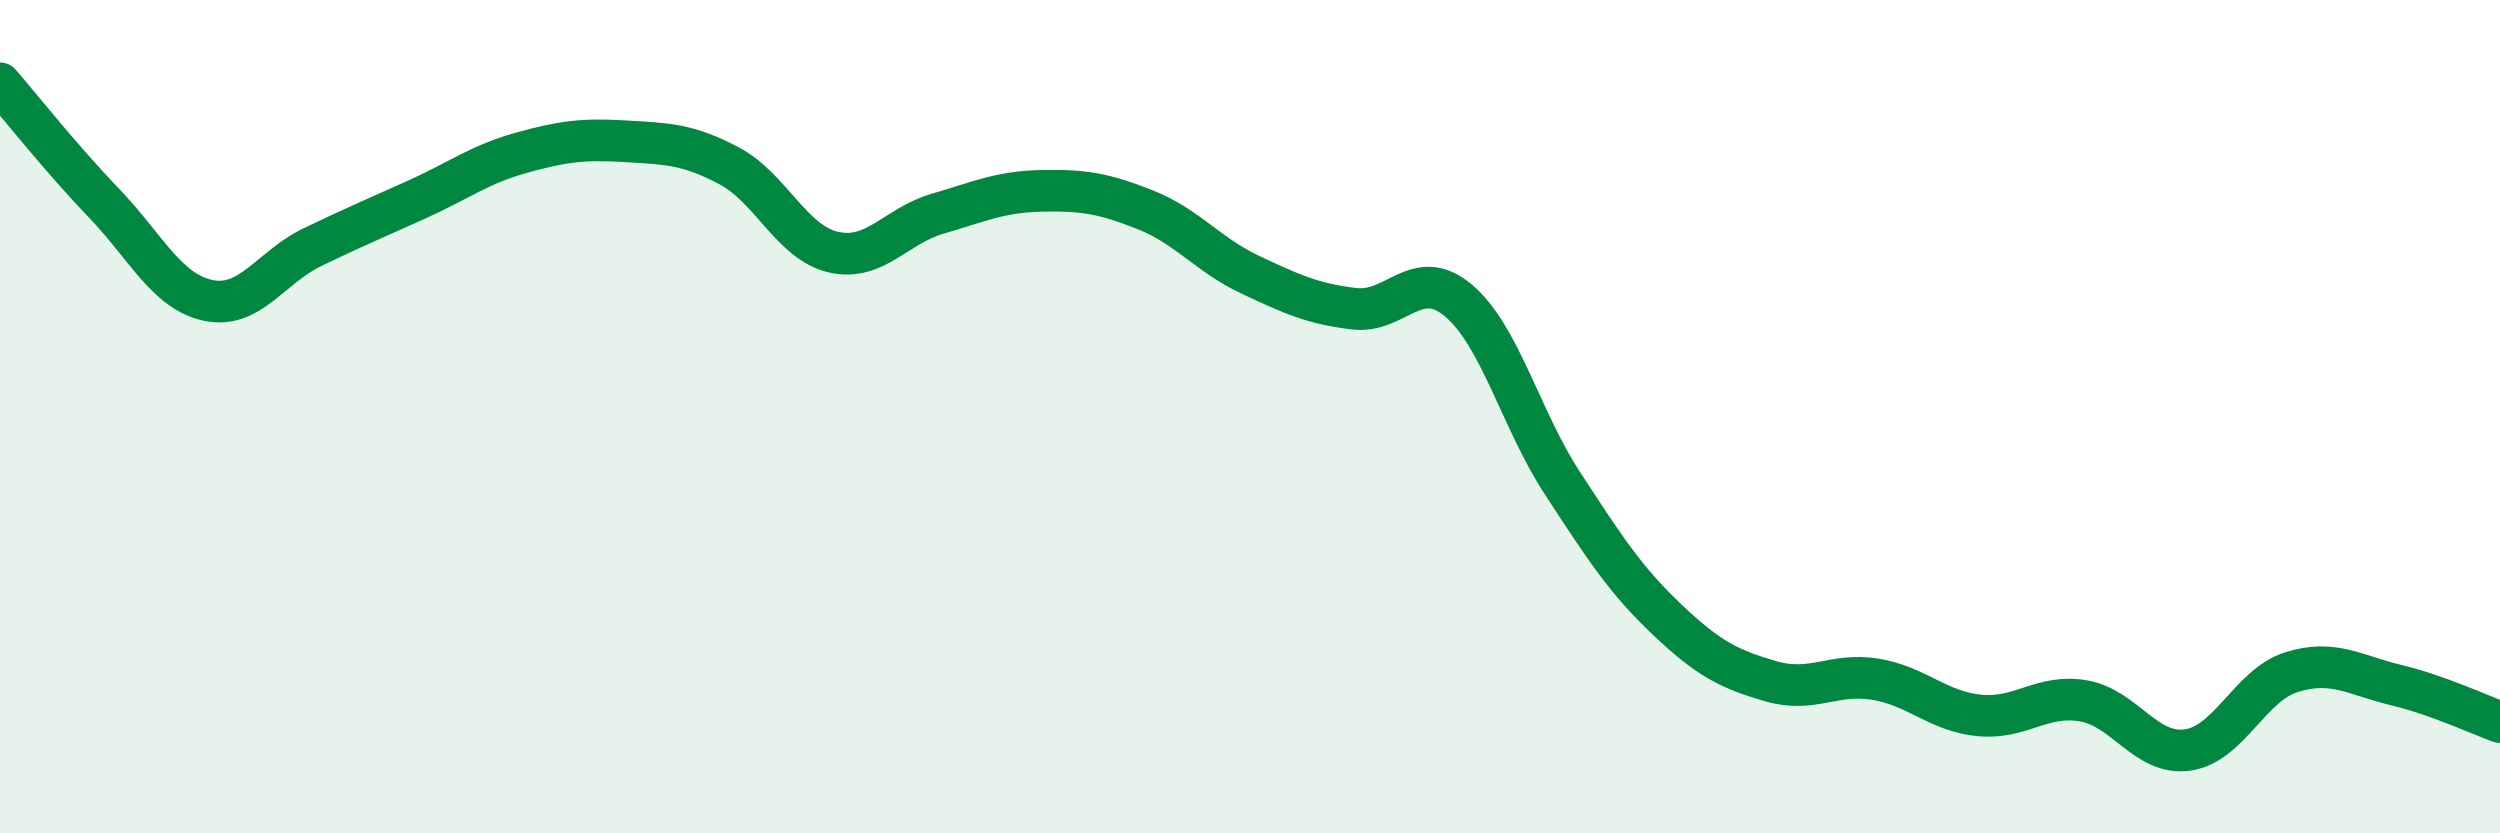
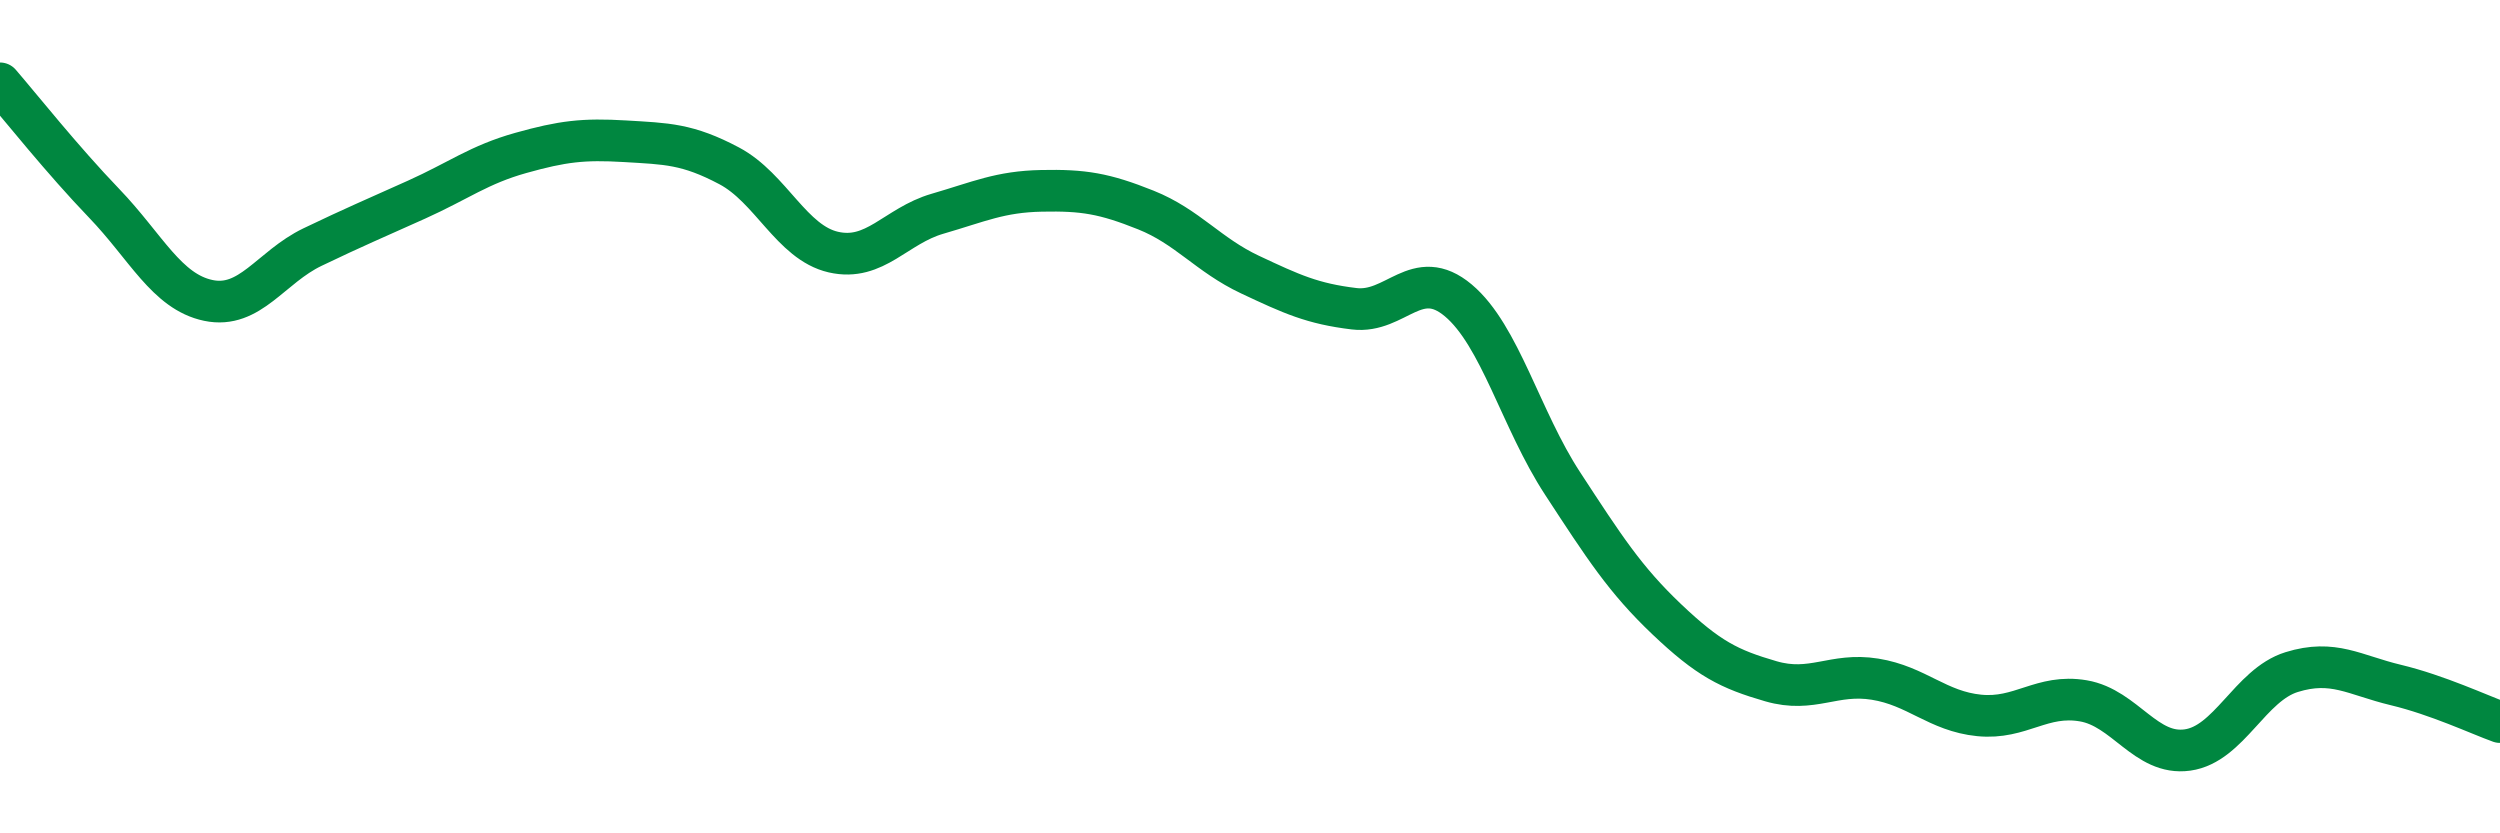
<svg xmlns="http://www.w3.org/2000/svg" width="60" height="20" viewBox="0 0 60 20">
-   <path d="M 0,2 C 0.5,2.58 1.5,3.84 2.5,4.88 C 3.5,5.92 4,7 5,7.21 C 6,7.42 6.5,6.41 7.5,5.93 C 8.5,5.45 9,5.24 10,4.79 C 11,4.34 11.5,3.95 12.5,3.67 C 13.5,3.39 14,3.33 15,3.39 C 16,3.45 16.5,3.45 17.5,3.98 C 18.5,4.51 19,5.82 20,6.05 C 21,6.28 21.5,5.42 22.5,5.13 C 23.5,4.84 24,4.6 25,4.58 C 26,4.56 26.5,4.64 27.5,5.04 C 28.5,5.44 29,6.12 30,6.59 C 31,7.06 31.5,7.29 32.5,7.41 C 33.5,7.53 34,6.37 35,7.21 C 36,8.05 36.5,10.07 37.5,11.6 C 38.5,13.13 39,13.91 40,14.86 C 41,15.81 41.5,16.06 42.5,16.35 C 43.5,16.64 44,16.14 45,16.3 C 46,16.46 46.5,17.07 47.5,17.17 C 48.5,17.27 49,16.65 50,16.82 C 51,16.99 51.5,18.14 52.5,18 C 53.5,17.86 54,16.44 55,16.13 C 56,15.82 56.5,16.2 57.5,16.44 C 58.5,16.68 59.5,17.15 60,17.33L60 20L0 20Z" fill="#008740" opacity="0.1" stroke-linecap="round" stroke-linejoin="round" />
  <path d="M 0,2 C 0.5,2.58 1.5,3.84 2.5,4.88 C 3.5,5.92 4,7 5,7.21 C 6,7.42 6.5,6.41 7.5,5.93 C 8.5,5.45 9,5.24 10,4.79 C 11,4.34 11.5,3.95 12.5,3.67 C 13.5,3.39 14,3.33 15,3.39 C 16,3.45 16.5,3.45 17.5,3.98 C 18.5,4.51 19,5.82 20,6.05 C 21,6.28 21.5,5.42 22.5,5.13 C 23.5,4.84 24,4.6 25,4.58 C 26,4.56 26.5,4.64 27.5,5.04 C 28.5,5.44 29,6.12 30,6.59 C 31,7.06 31.5,7.29 32.5,7.41 C 33.5,7.53 34,6.37 35,7.21 C 36,8.05 36.5,10.07 37.5,11.6 C 38.5,13.13 39,13.91 40,14.86 C 41,15.81 41.5,16.06 42.5,16.35 C 43.5,16.64 44,16.14 45,16.3 C 46,16.46 46.5,17.07 47.5,17.17 C 48.5,17.27 49,16.65 50,16.82 C 51,16.99 51.5,18.14 52.5,18 C 53.5,17.86 54,16.44 55,16.13 C 56,15.82 56.5,16.2 57.5,16.44 C 58.5,16.68 59.5,17.15 60,17.33" stroke="#008740" stroke-width="1" fill="none" stroke-linecap="round" stroke-linejoin="round" />
</svg>